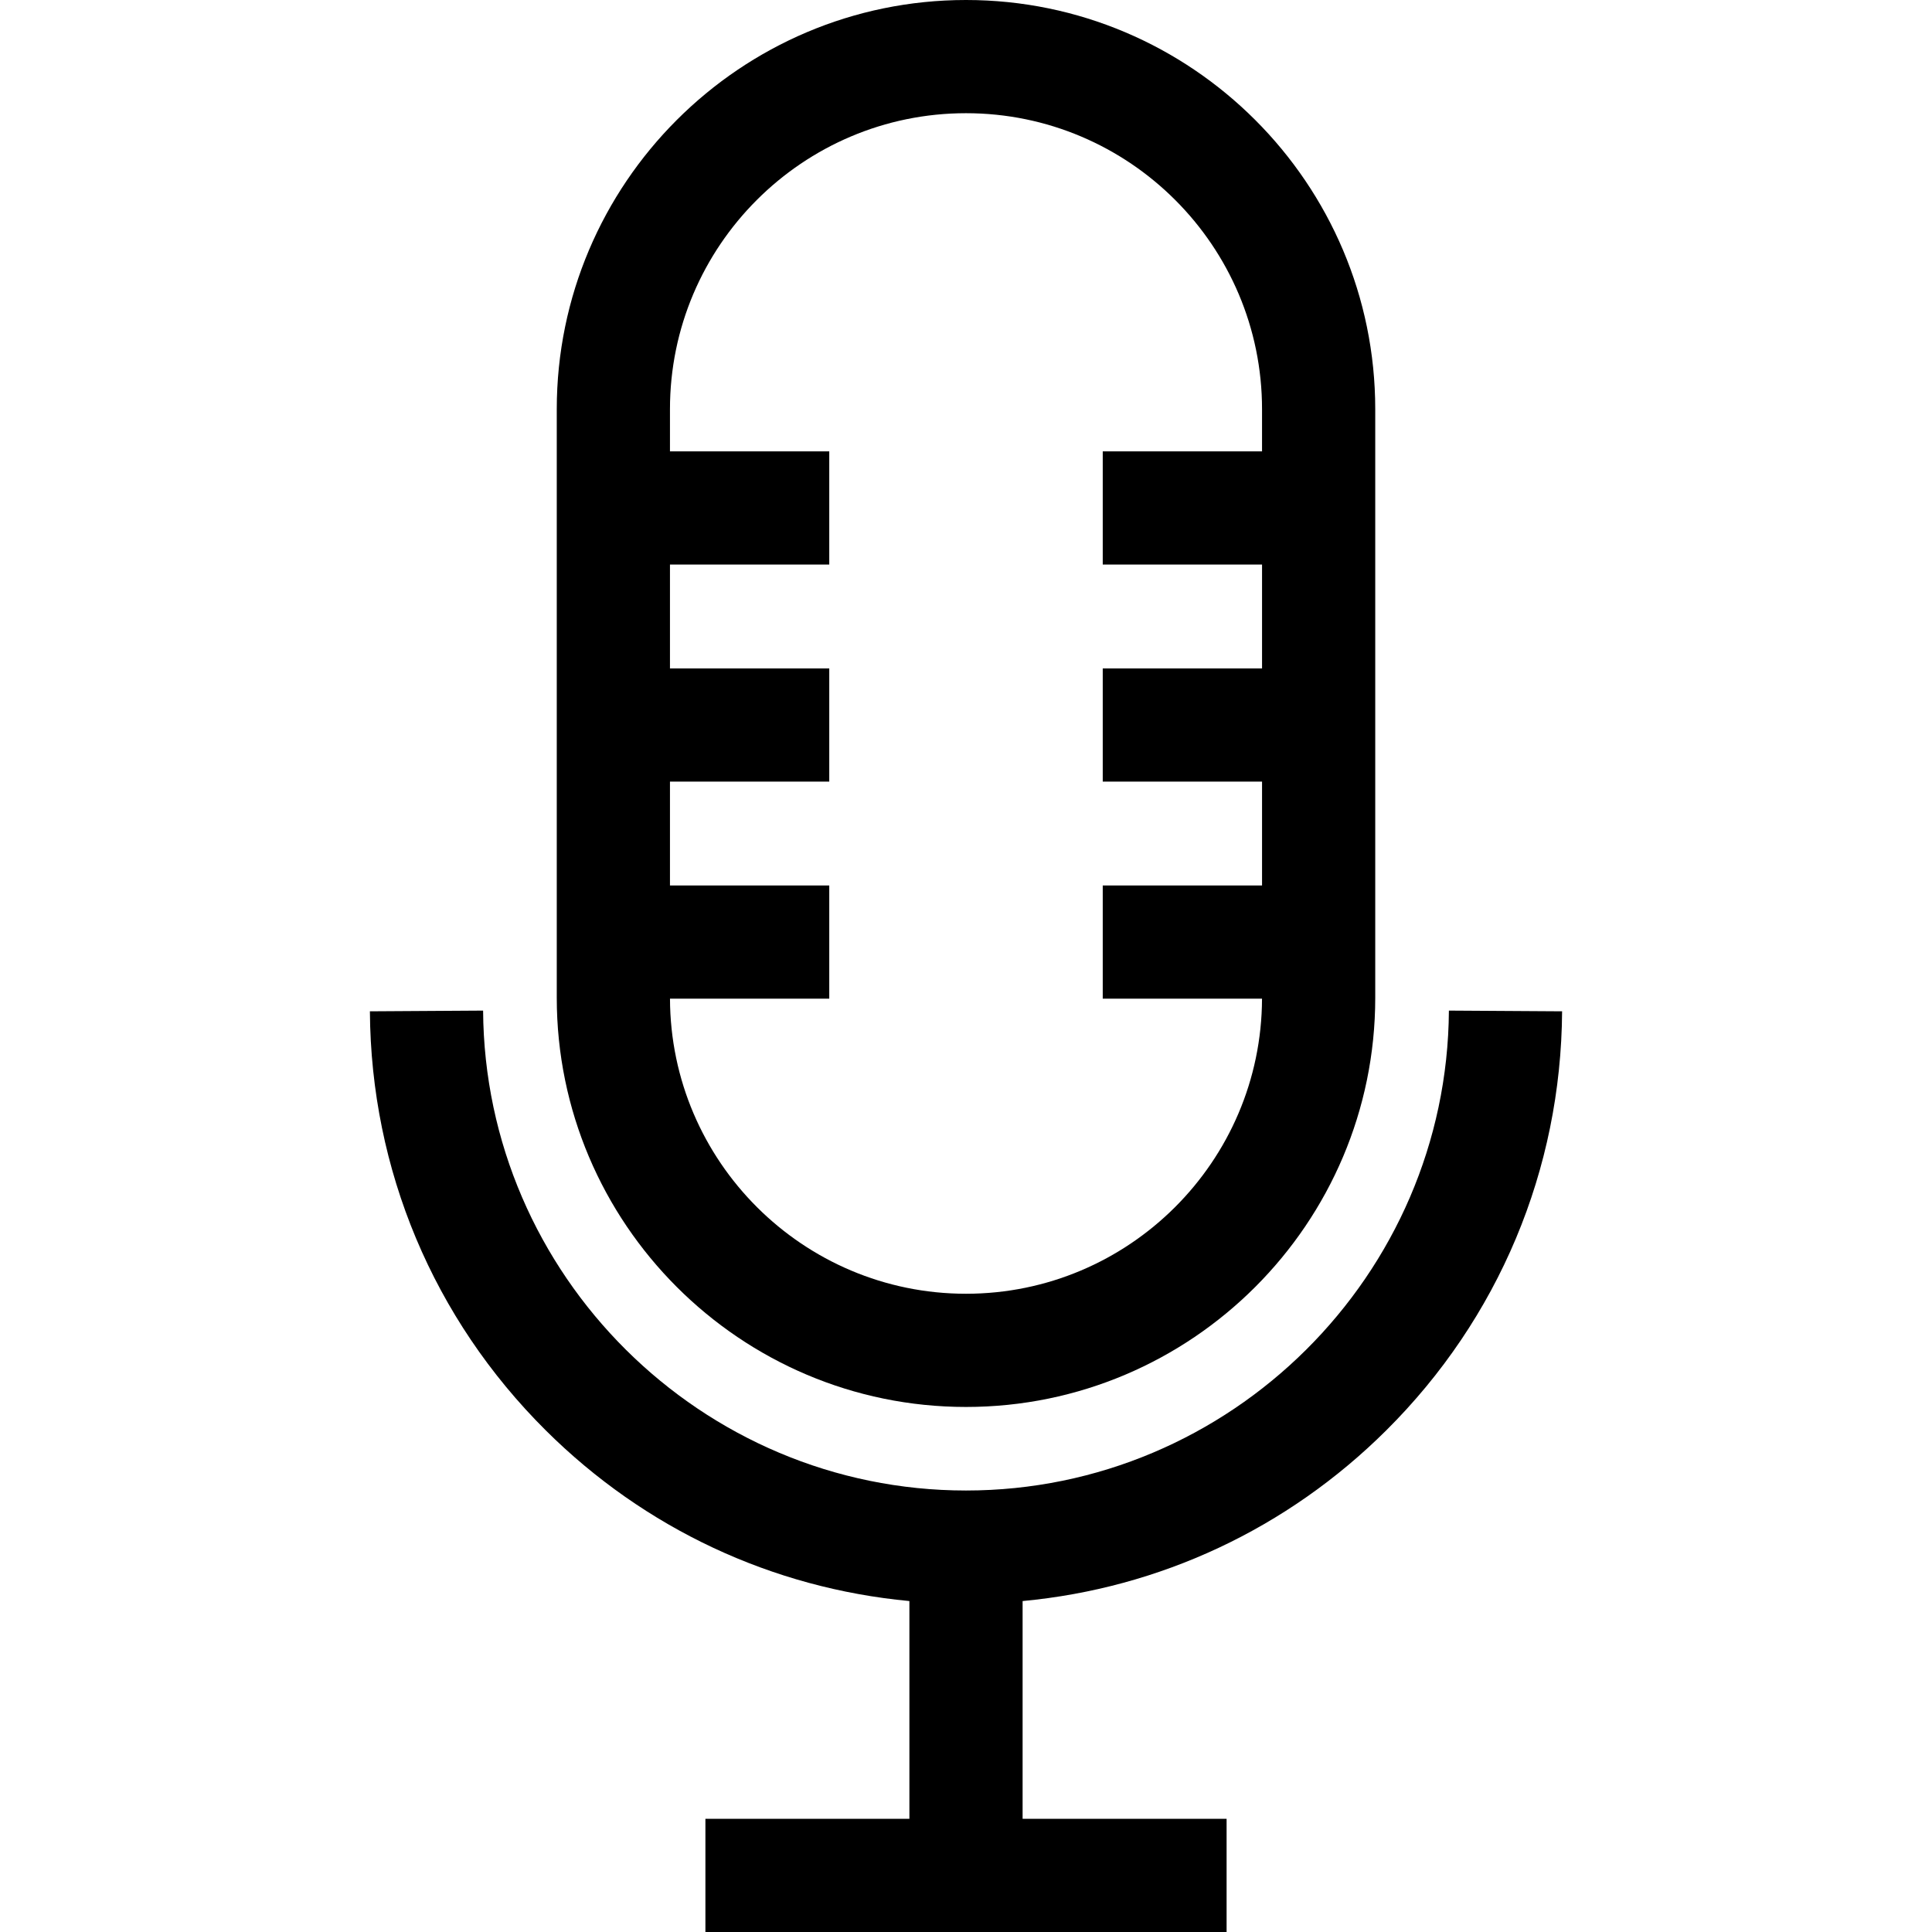
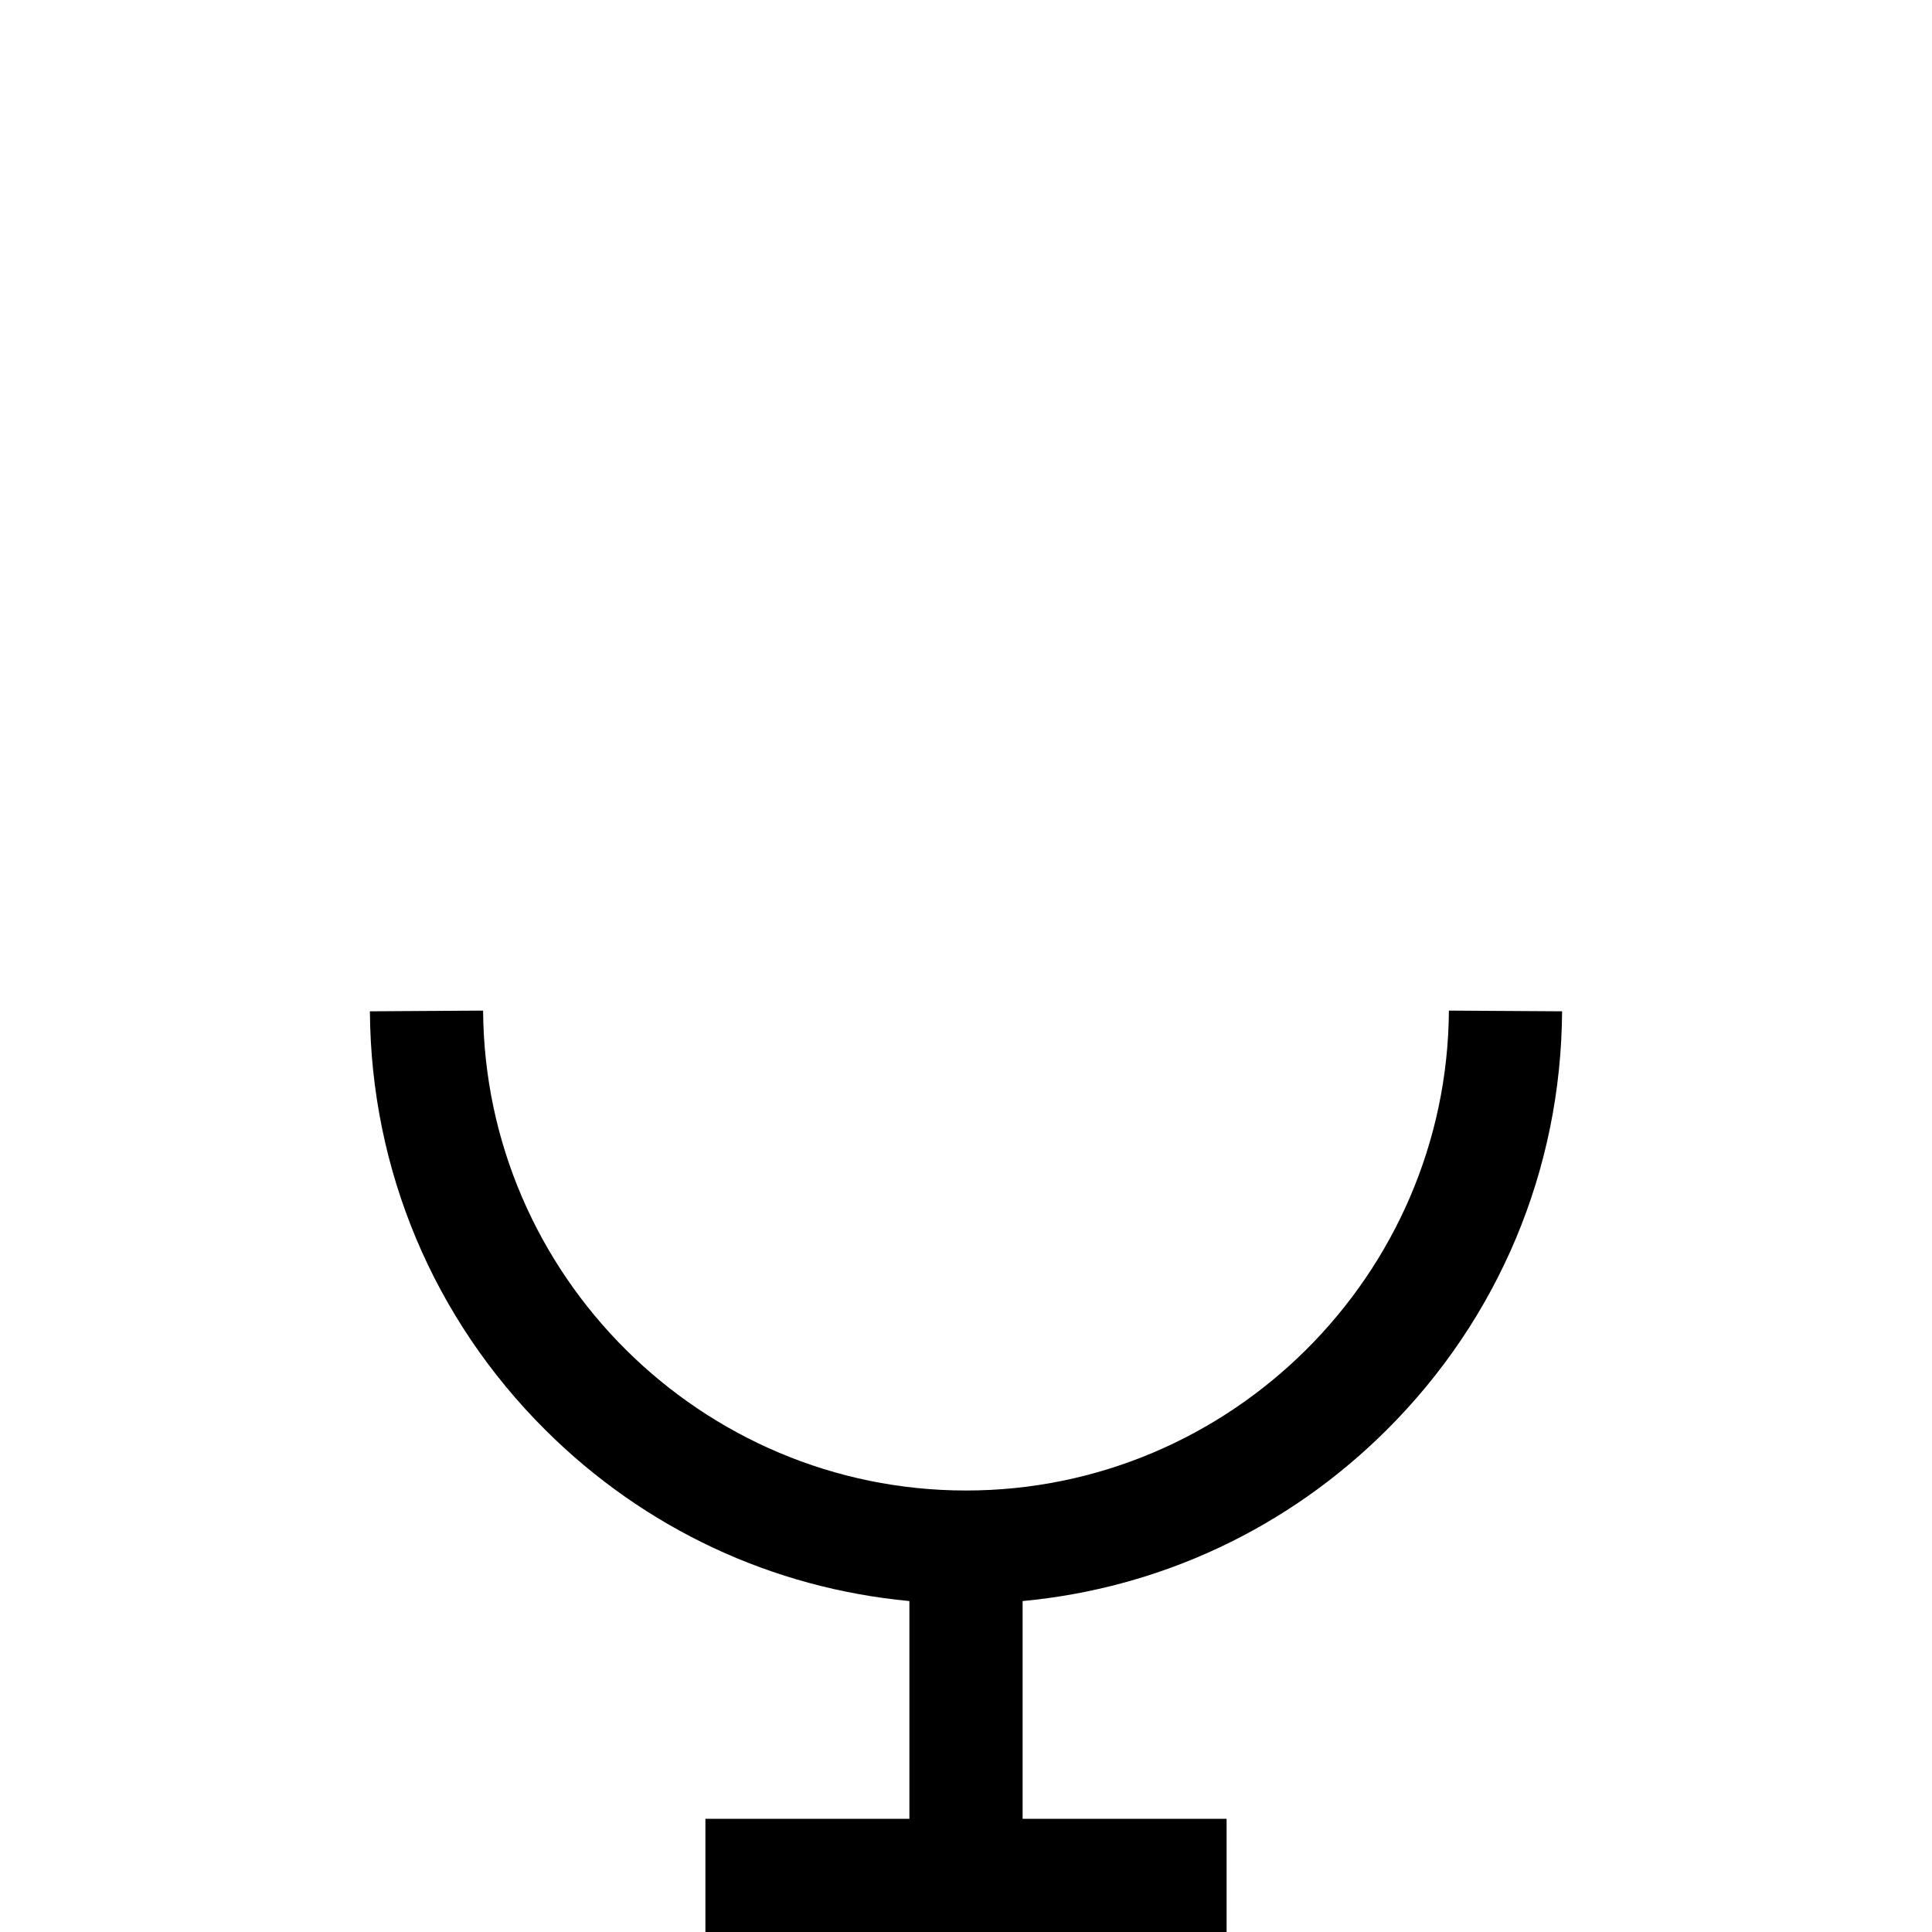
<svg xmlns="http://www.w3.org/2000/svg" version="1.1" id="Capa_1" x="0px" y="0px" viewBox="0 0 512 512" style="enable-background:new 0 0 512 512;" xml:space="preserve">
  <g>
    <g>
-       <path d="M256.001,0C196.2,0,147.548,48.652,147.548,108.453v155.954c0,59.8,48.652,108.452,108.453,108.452    c59.801,0,108.453-48.652,108.453-108.453V108.453C364.454,48.652,315.802,0,256.001,0z M334.454,119.617h-42.216v30h42.216    v27.522h-42.216v30h42.216v27.522h-42.216v30h42.21c-0.139,43.142-35.273,78.198-78.447,78.198    c-43.174,0-78.308-35.056-78.447-78.198h42.21v-30h-42.216v-27.522h42.216v-30h-42.216v-27.522h42.216v-30h-42.216v-11.165    c0-43.258,35.194-78.452,78.453-78.452c43.259,0,78.453,35.194,78.453,78.453V119.617z" />
-     </g>
+       </g>
  </g>
  <g>
    <g>
      <path d="M367.38,379.051c29.783-29.615,46.33-69.051,46.593-111.043l-29.999-0.188C383.535,337.948,326.126,395,256.001,395    s-127.534-57.052-127.974-127.18l-29.999,0.188c0.263,41.992,16.811,81.428,46.593,111.043    c26.225,26.077,60.008,41.837,96.379,45.243V482h-54.06v30h138.121v-30h-54.06v-57.705    C307.372,420.888,341.155,405.128,367.38,379.051z" />
    </g>
  </g>
  <g>
</g>
  <g>
</g>
  <g>
</g>
  <g>
</g>
  <g>
</g>
  <g>
</g>
  <g>
</g>
  <g>
</g>
  <g>
</g>
  <g>
</g>
  <g>
</g>
  <g>
</g>
  <g>
</g>
  <g>
</g>
  <g>
</g>
</svg>